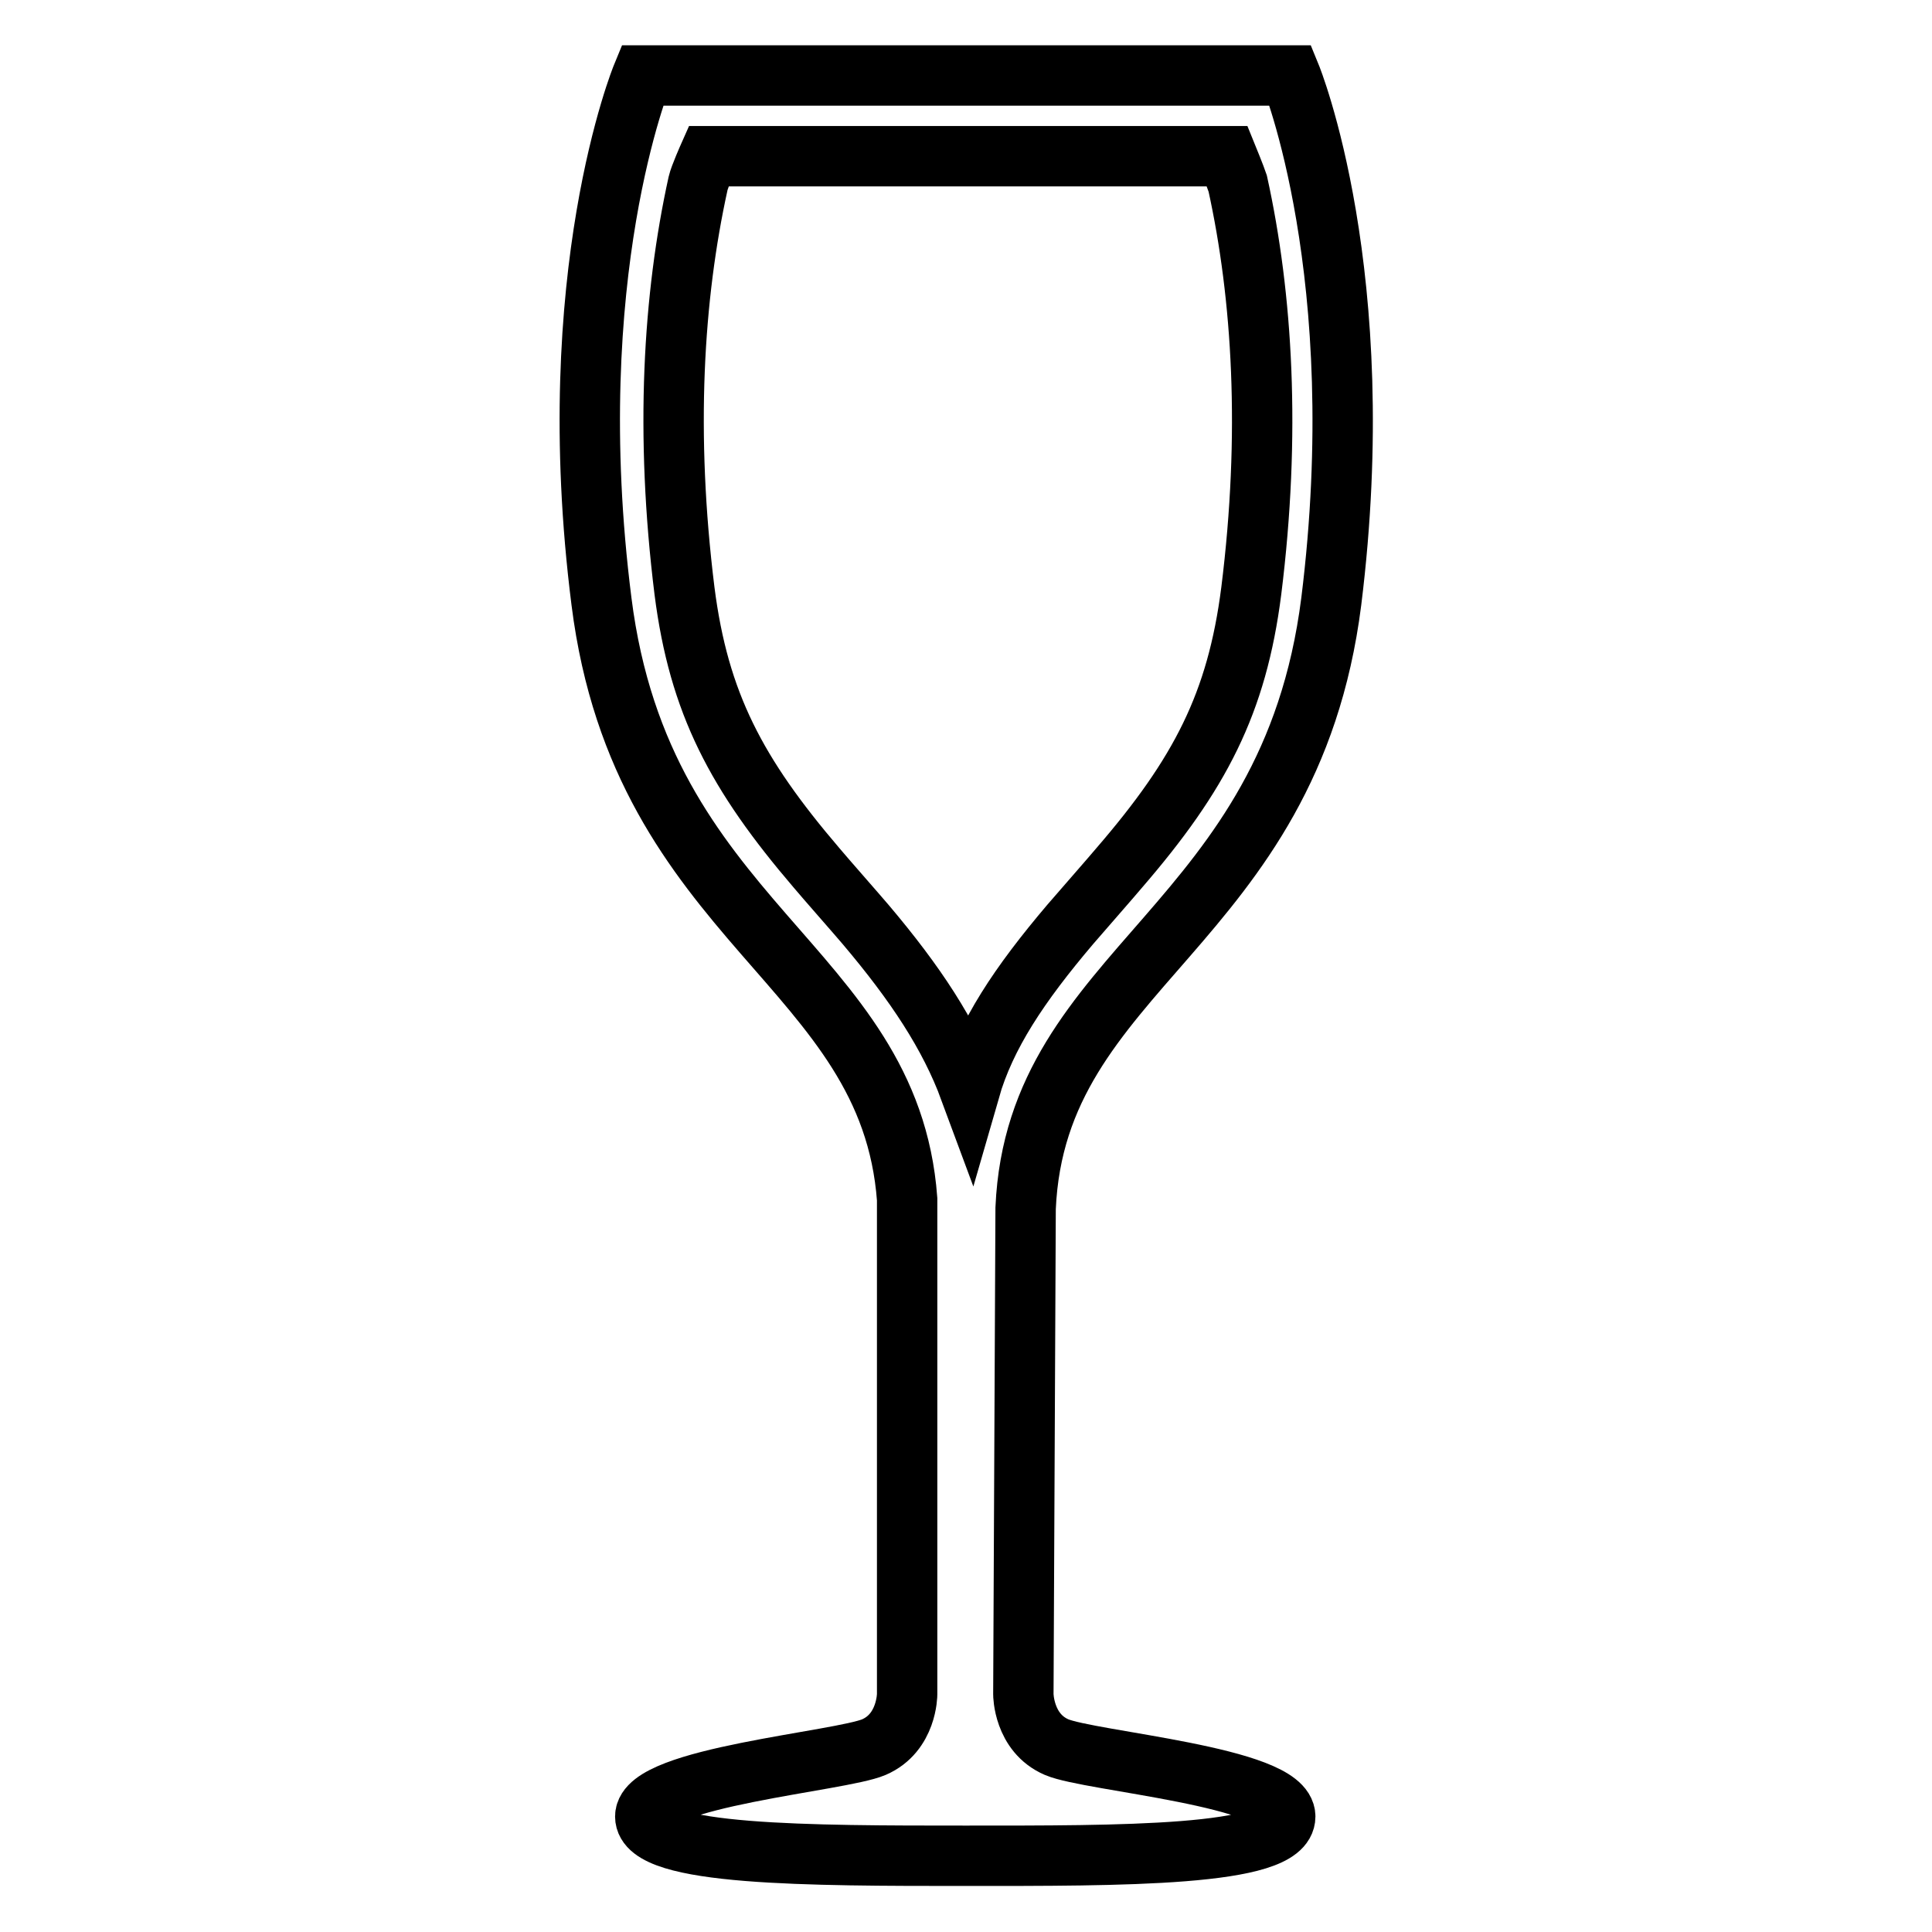
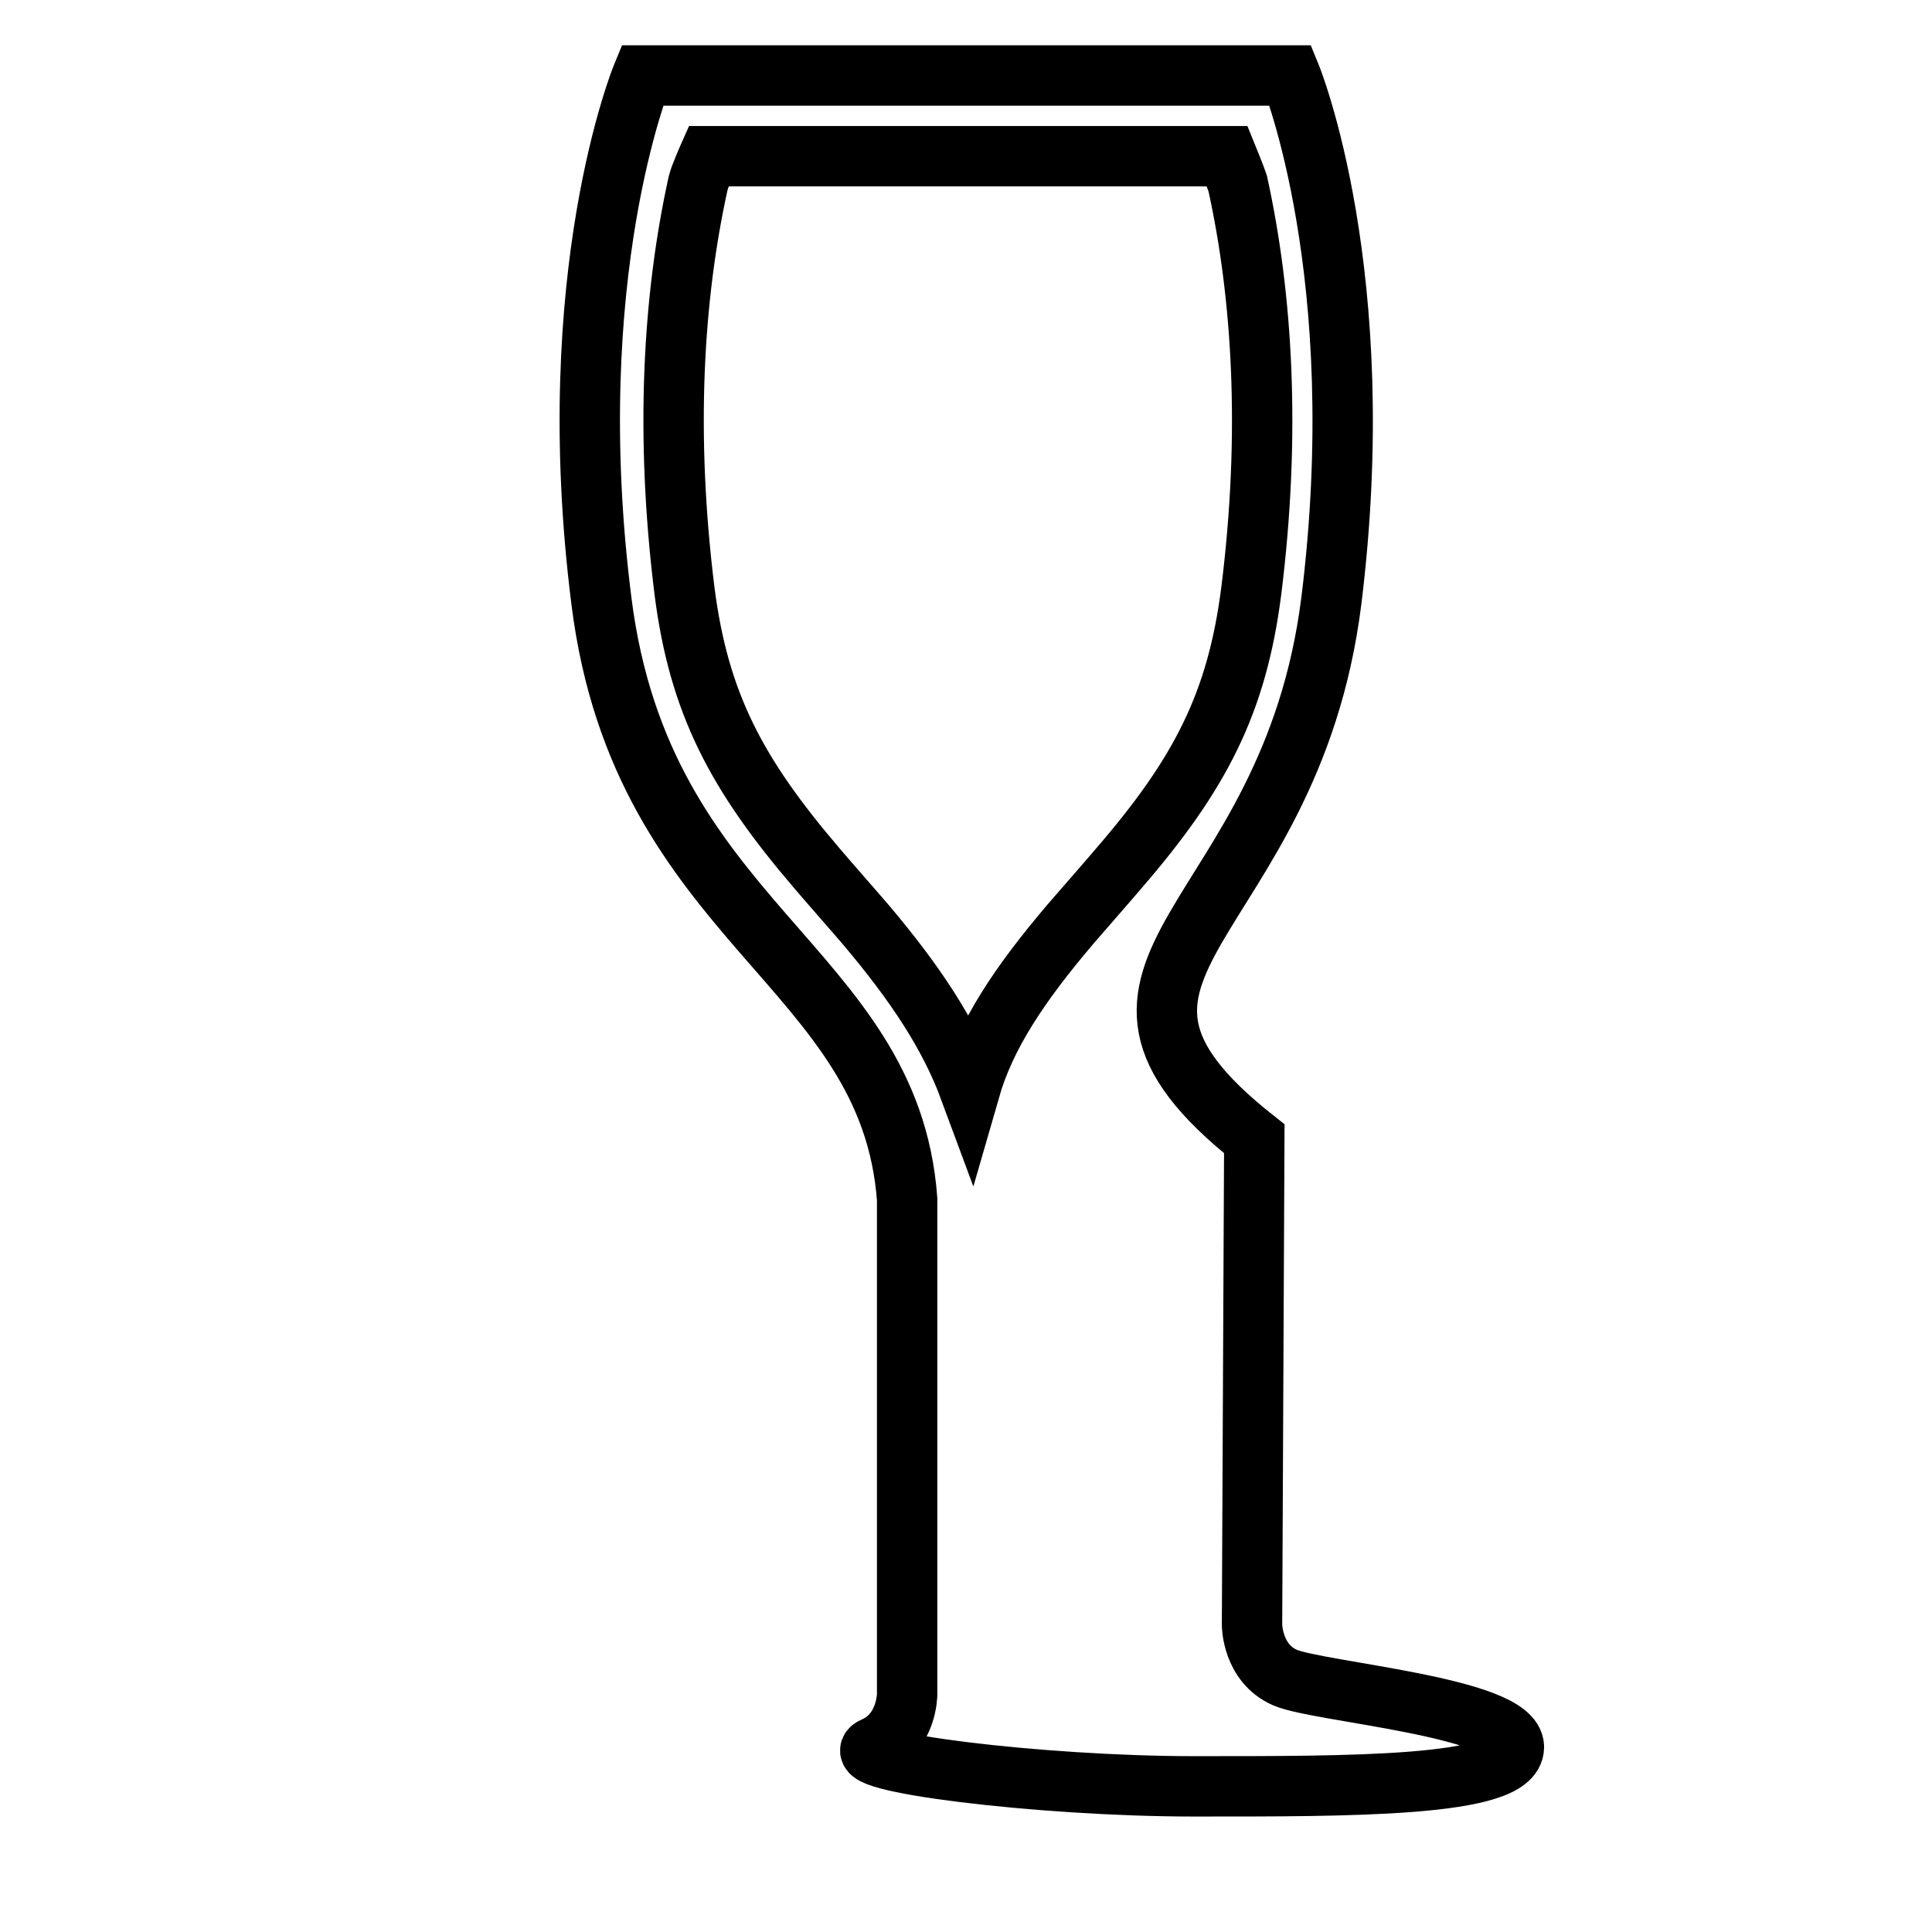
<svg xmlns="http://www.w3.org/2000/svg" version="1.1" x="0px" y="0px" viewBox="0 0 256 256" enable-background="new 0 0 256 256" xml:space="preserve">
  <g>
-     <path stroke-width="8" fill-opacity="0" stroke="#000000" d="M176.4,79.7c5.4-43.4-5.4-69.7-5.4-69.7H128H85.1c0,0-10.9,26.4-5.4,69.7c5.4,42.8,38.2,48.1,40.5,79.2 v65.6c0,0,0,5.1-4.4,7c-4.4,1.9-30.3,4-30.3,9.2s21.9,5.2,42.4,5.2s42.4,0.1,42.4-5.2s-25.9-7.3-30.3-9.2c-4.4-1.9-4.4-7-4.4-7 l0.3-64.4C137.3,128,170.9,123.1,176.4,79.7z M128.5,144.4c-2.7-7.3-7.2-14.1-13.8-21.9c-1.1-1.3-5.5-6.3-6.5-7.5 c-10.6-12.4-15.6-21.8-17.5-36.7c-2.6-20.9-1.5-39,1.8-54c0.2-0.9,1.4-3.6,1.4-3.6h33.8h1.1h33.8c0,0,1.1,2.7,1.4,3.6 c3.3,15,4.4,33.2,1.8,54c-1.9,14.9-6.8,24.3-17.5,36.7c-1,1.2-5.3,6.1-6.5,7.5C135.1,130.4,130.6,137.1,128.5,144.4z" />
+     <path stroke-width="8" fill-opacity="0" stroke="#000000" d="M176.4,79.7c5.4-43.4-5.4-69.7-5.4-69.7H128H85.1c0,0-10.9,26.4-5.4,69.7c5.4,42.8,38.2,48.1,40.5,79.2 v65.6c0,0,0,5.1-4.4,7s21.9,5.2,42.4,5.2s42.4,0.1,42.4-5.2s-25.9-7.3-30.3-9.2c-4.4-1.9-4.4-7-4.4-7 l0.3-64.4C137.3,128,170.9,123.1,176.4,79.7z M128.5,144.4c-2.7-7.3-7.2-14.1-13.8-21.9c-1.1-1.3-5.5-6.3-6.5-7.5 c-10.6-12.4-15.6-21.8-17.5-36.7c-2.6-20.9-1.5-39,1.8-54c0.2-0.9,1.4-3.6,1.4-3.6h33.8h1.1h33.8c0,0,1.1,2.7,1.4,3.6 c3.3,15,4.4,33.2,1.8,54c-1.9,14.9-6.8,24.3-17.5,36.7c-1,1.2-5.3,6.1-6.5,7.5C135.1,130.4,130.6,137.1,128.5,144.4z" />
  </g>
</svg>